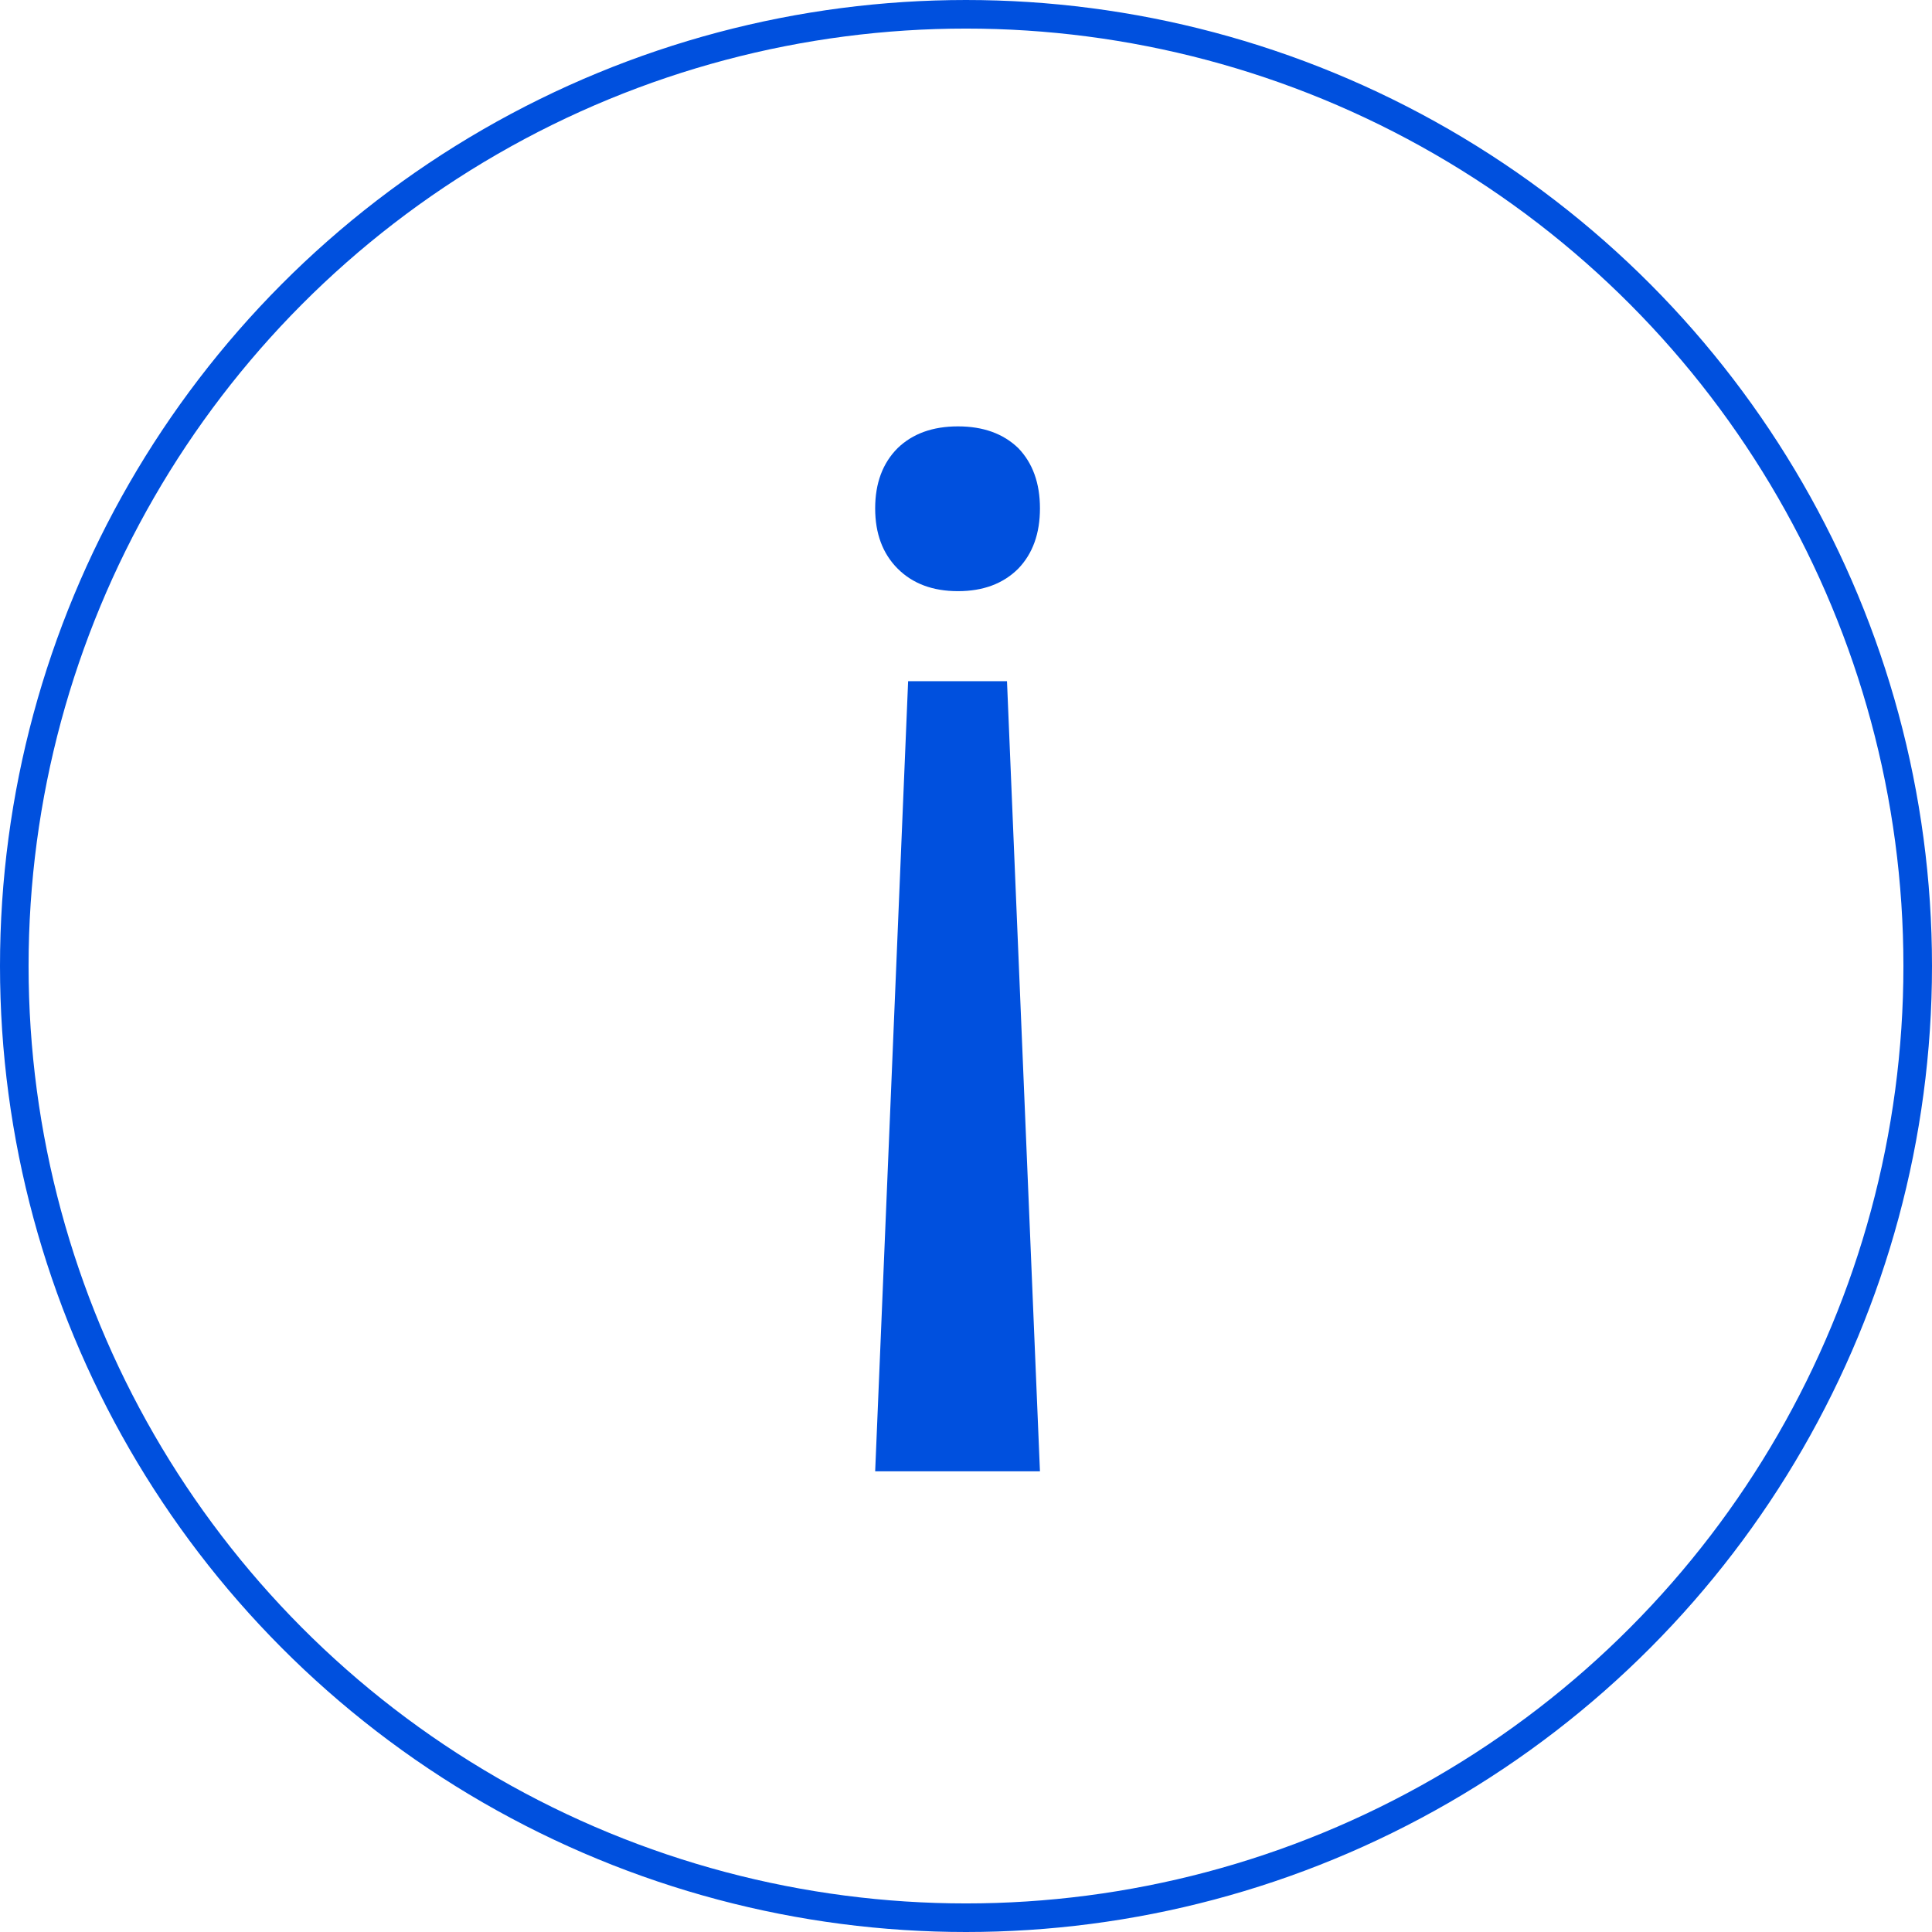
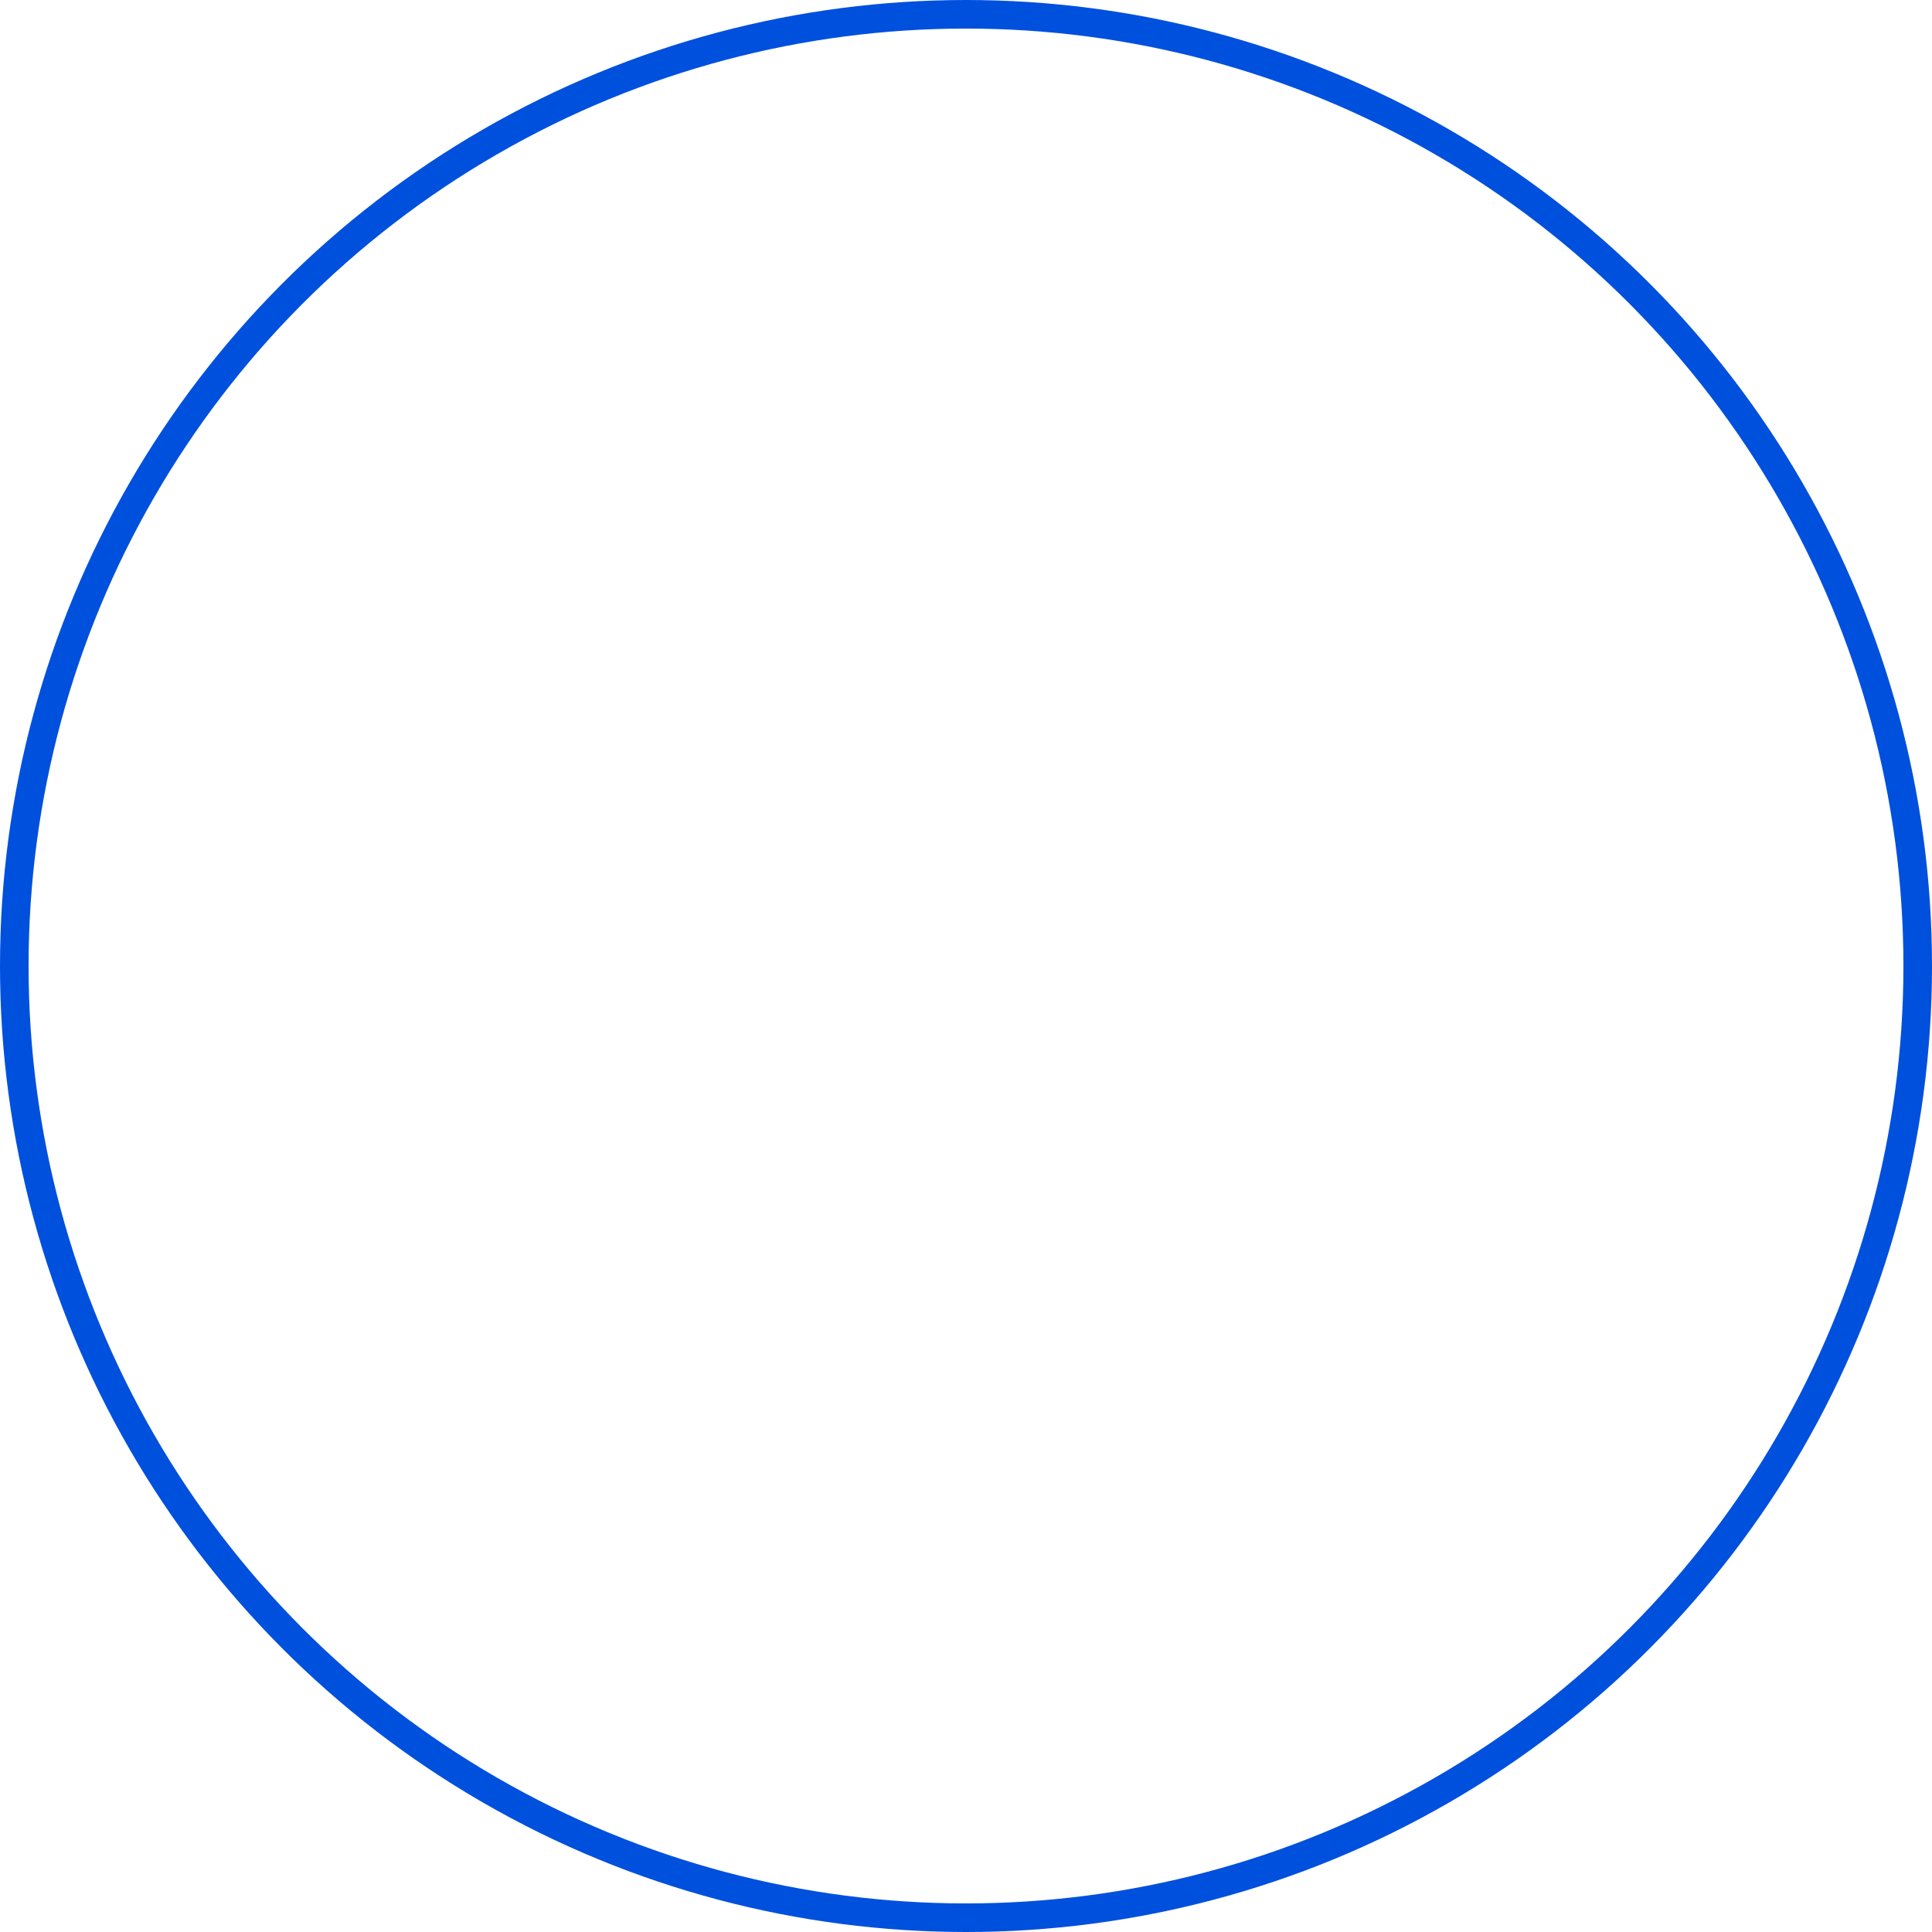
<svg xmlns="http://www.w3.org/2000/svg" width="338" height="338" viewBox="0 0 338 338" fill="none">
  <circle cx="169" cy="169" r="166.5" stroke="#0050DE" stroke-width="5" />
-   <path d="M158.875 119.172H176.172L181.938 257.406H153.109L158.875 119.172ZM181.938 88.938C181.938 93.344 180.672 96.859 178.141 99.484C175.516 102.109 172 103.422 167.594 103.422C163.188 103.422 159.672 102.109 157.047 99.484C154.422 96.859 153.109 93.344 153.109 88.938C153.109 84.531 154.422 81.016 157.047 78.391C159.672 75.859 163.188 74.594 167.594 74.594C172 74.594 175.516 75.859 178.141 78.391C180.672 81.016 181.938 84.531 181.938 88.938Z" fill="#0050DE" />
</svg>